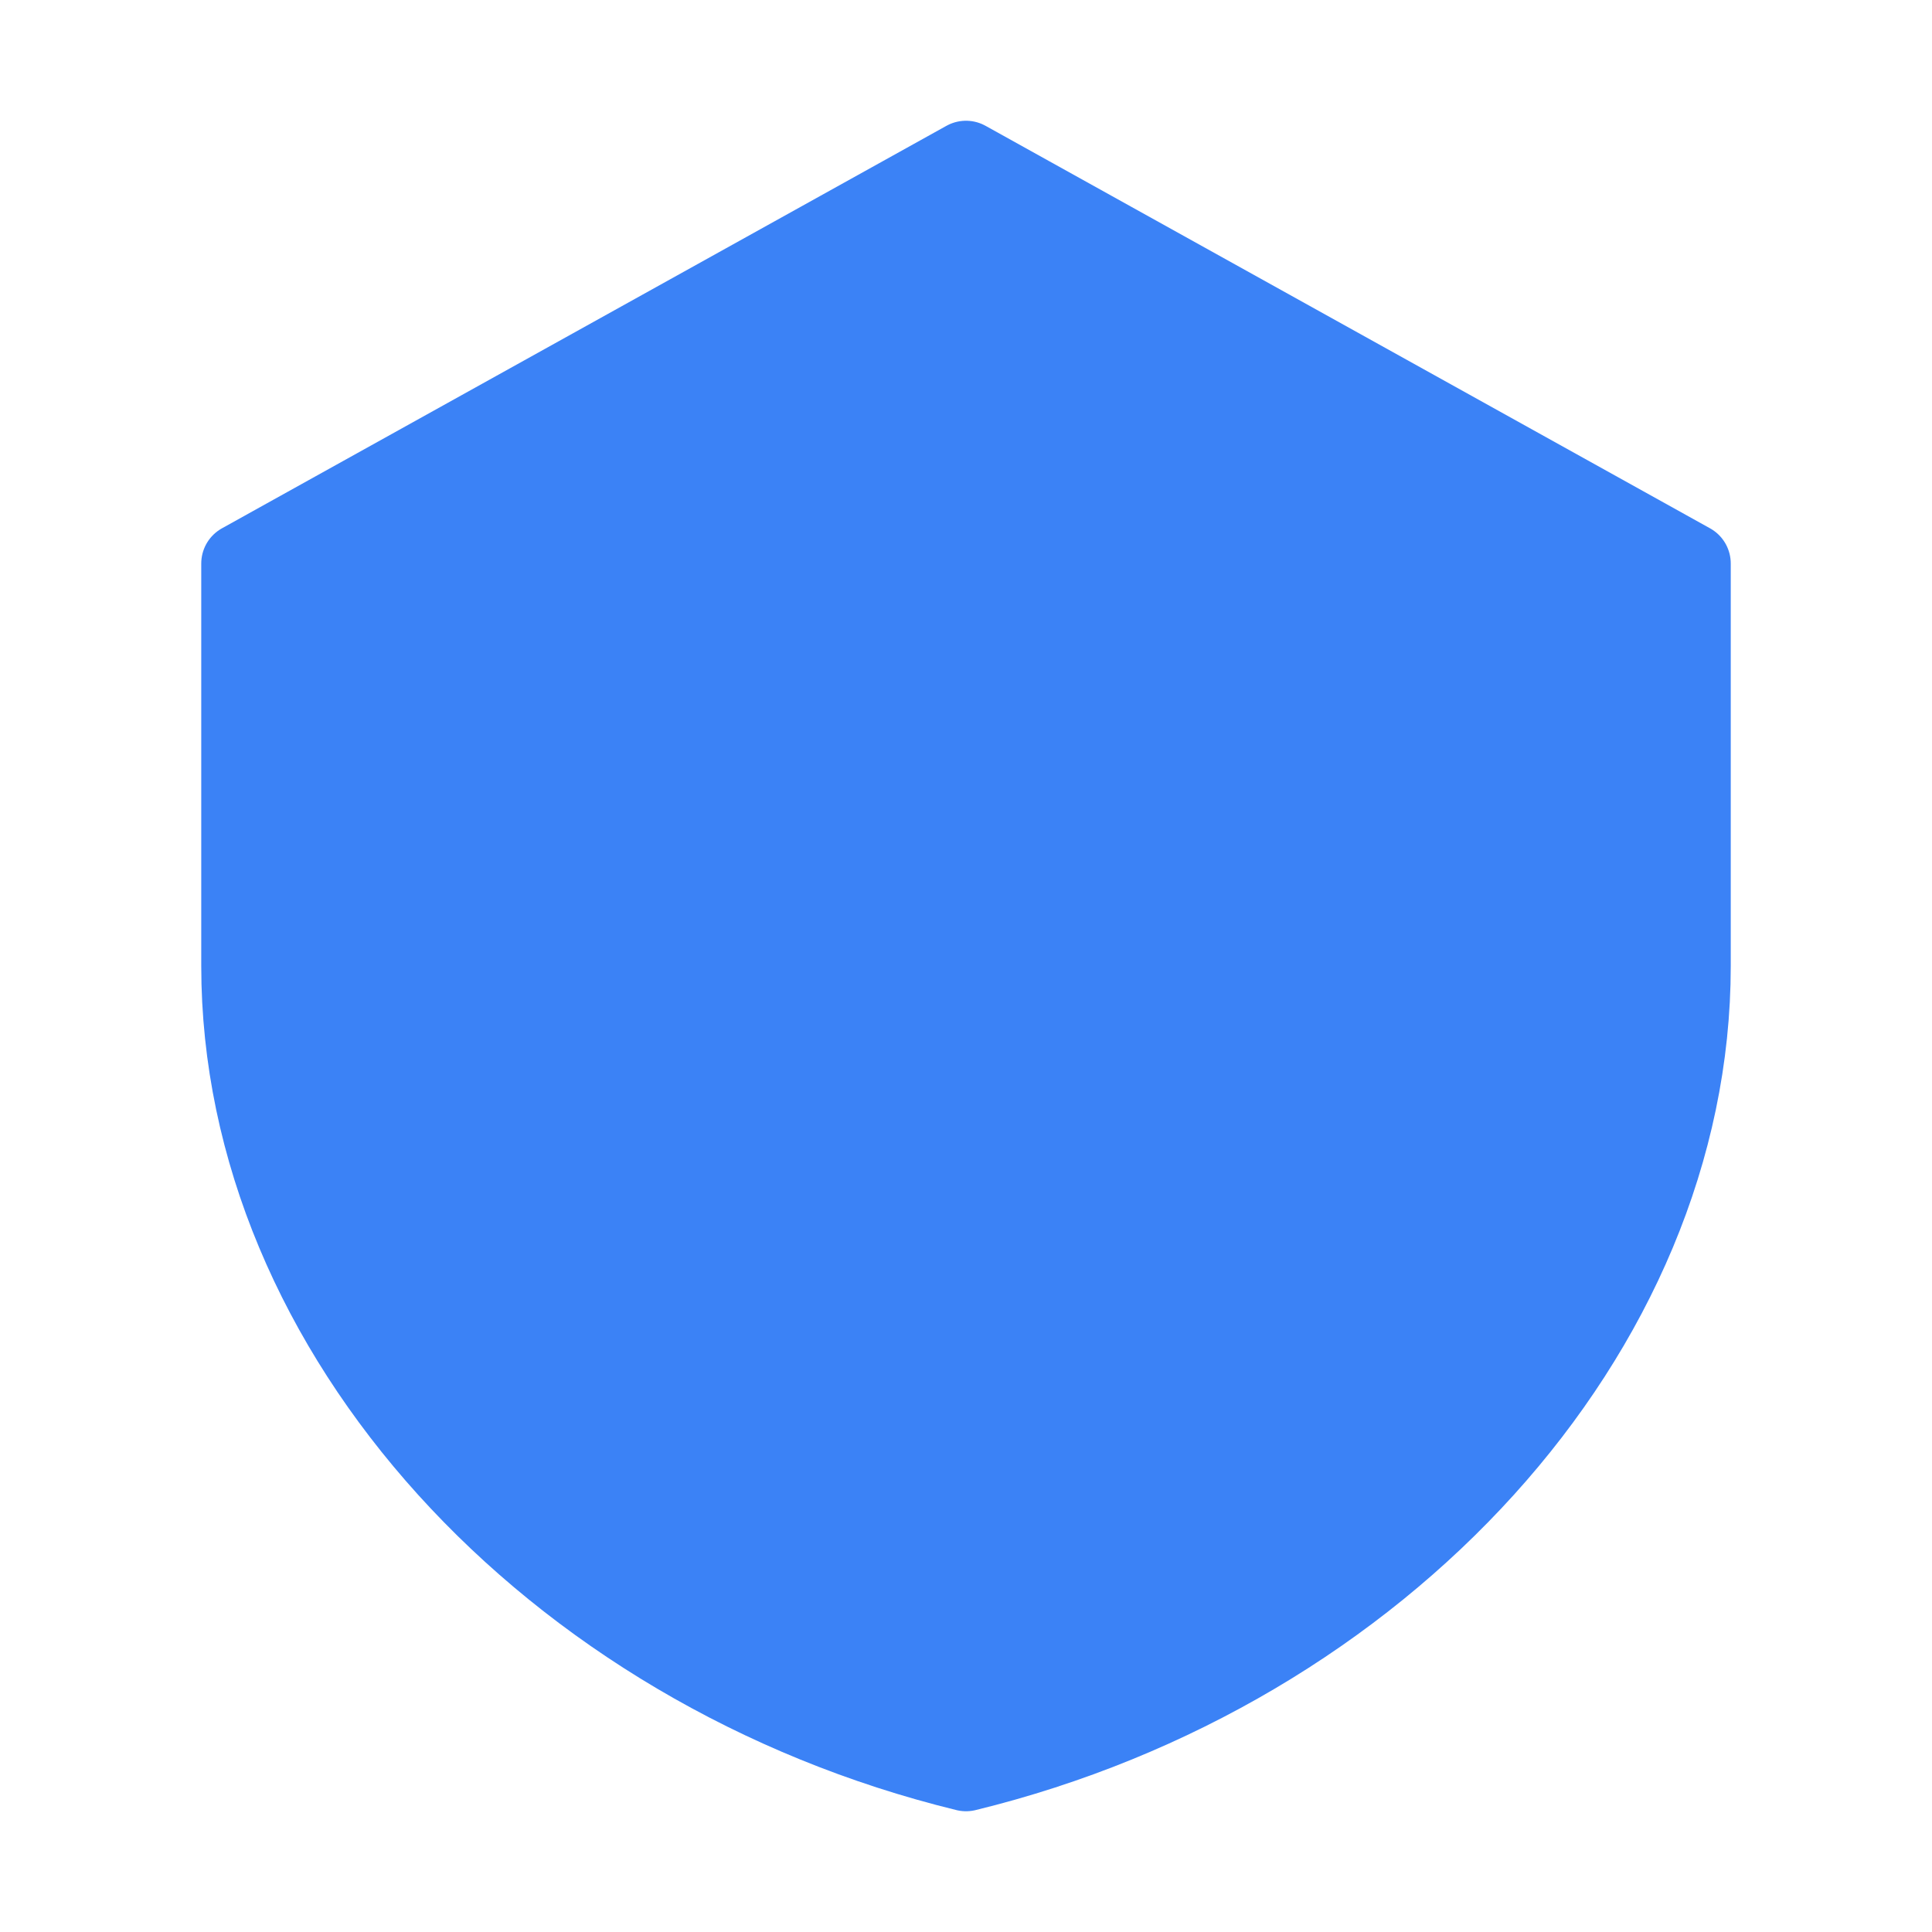
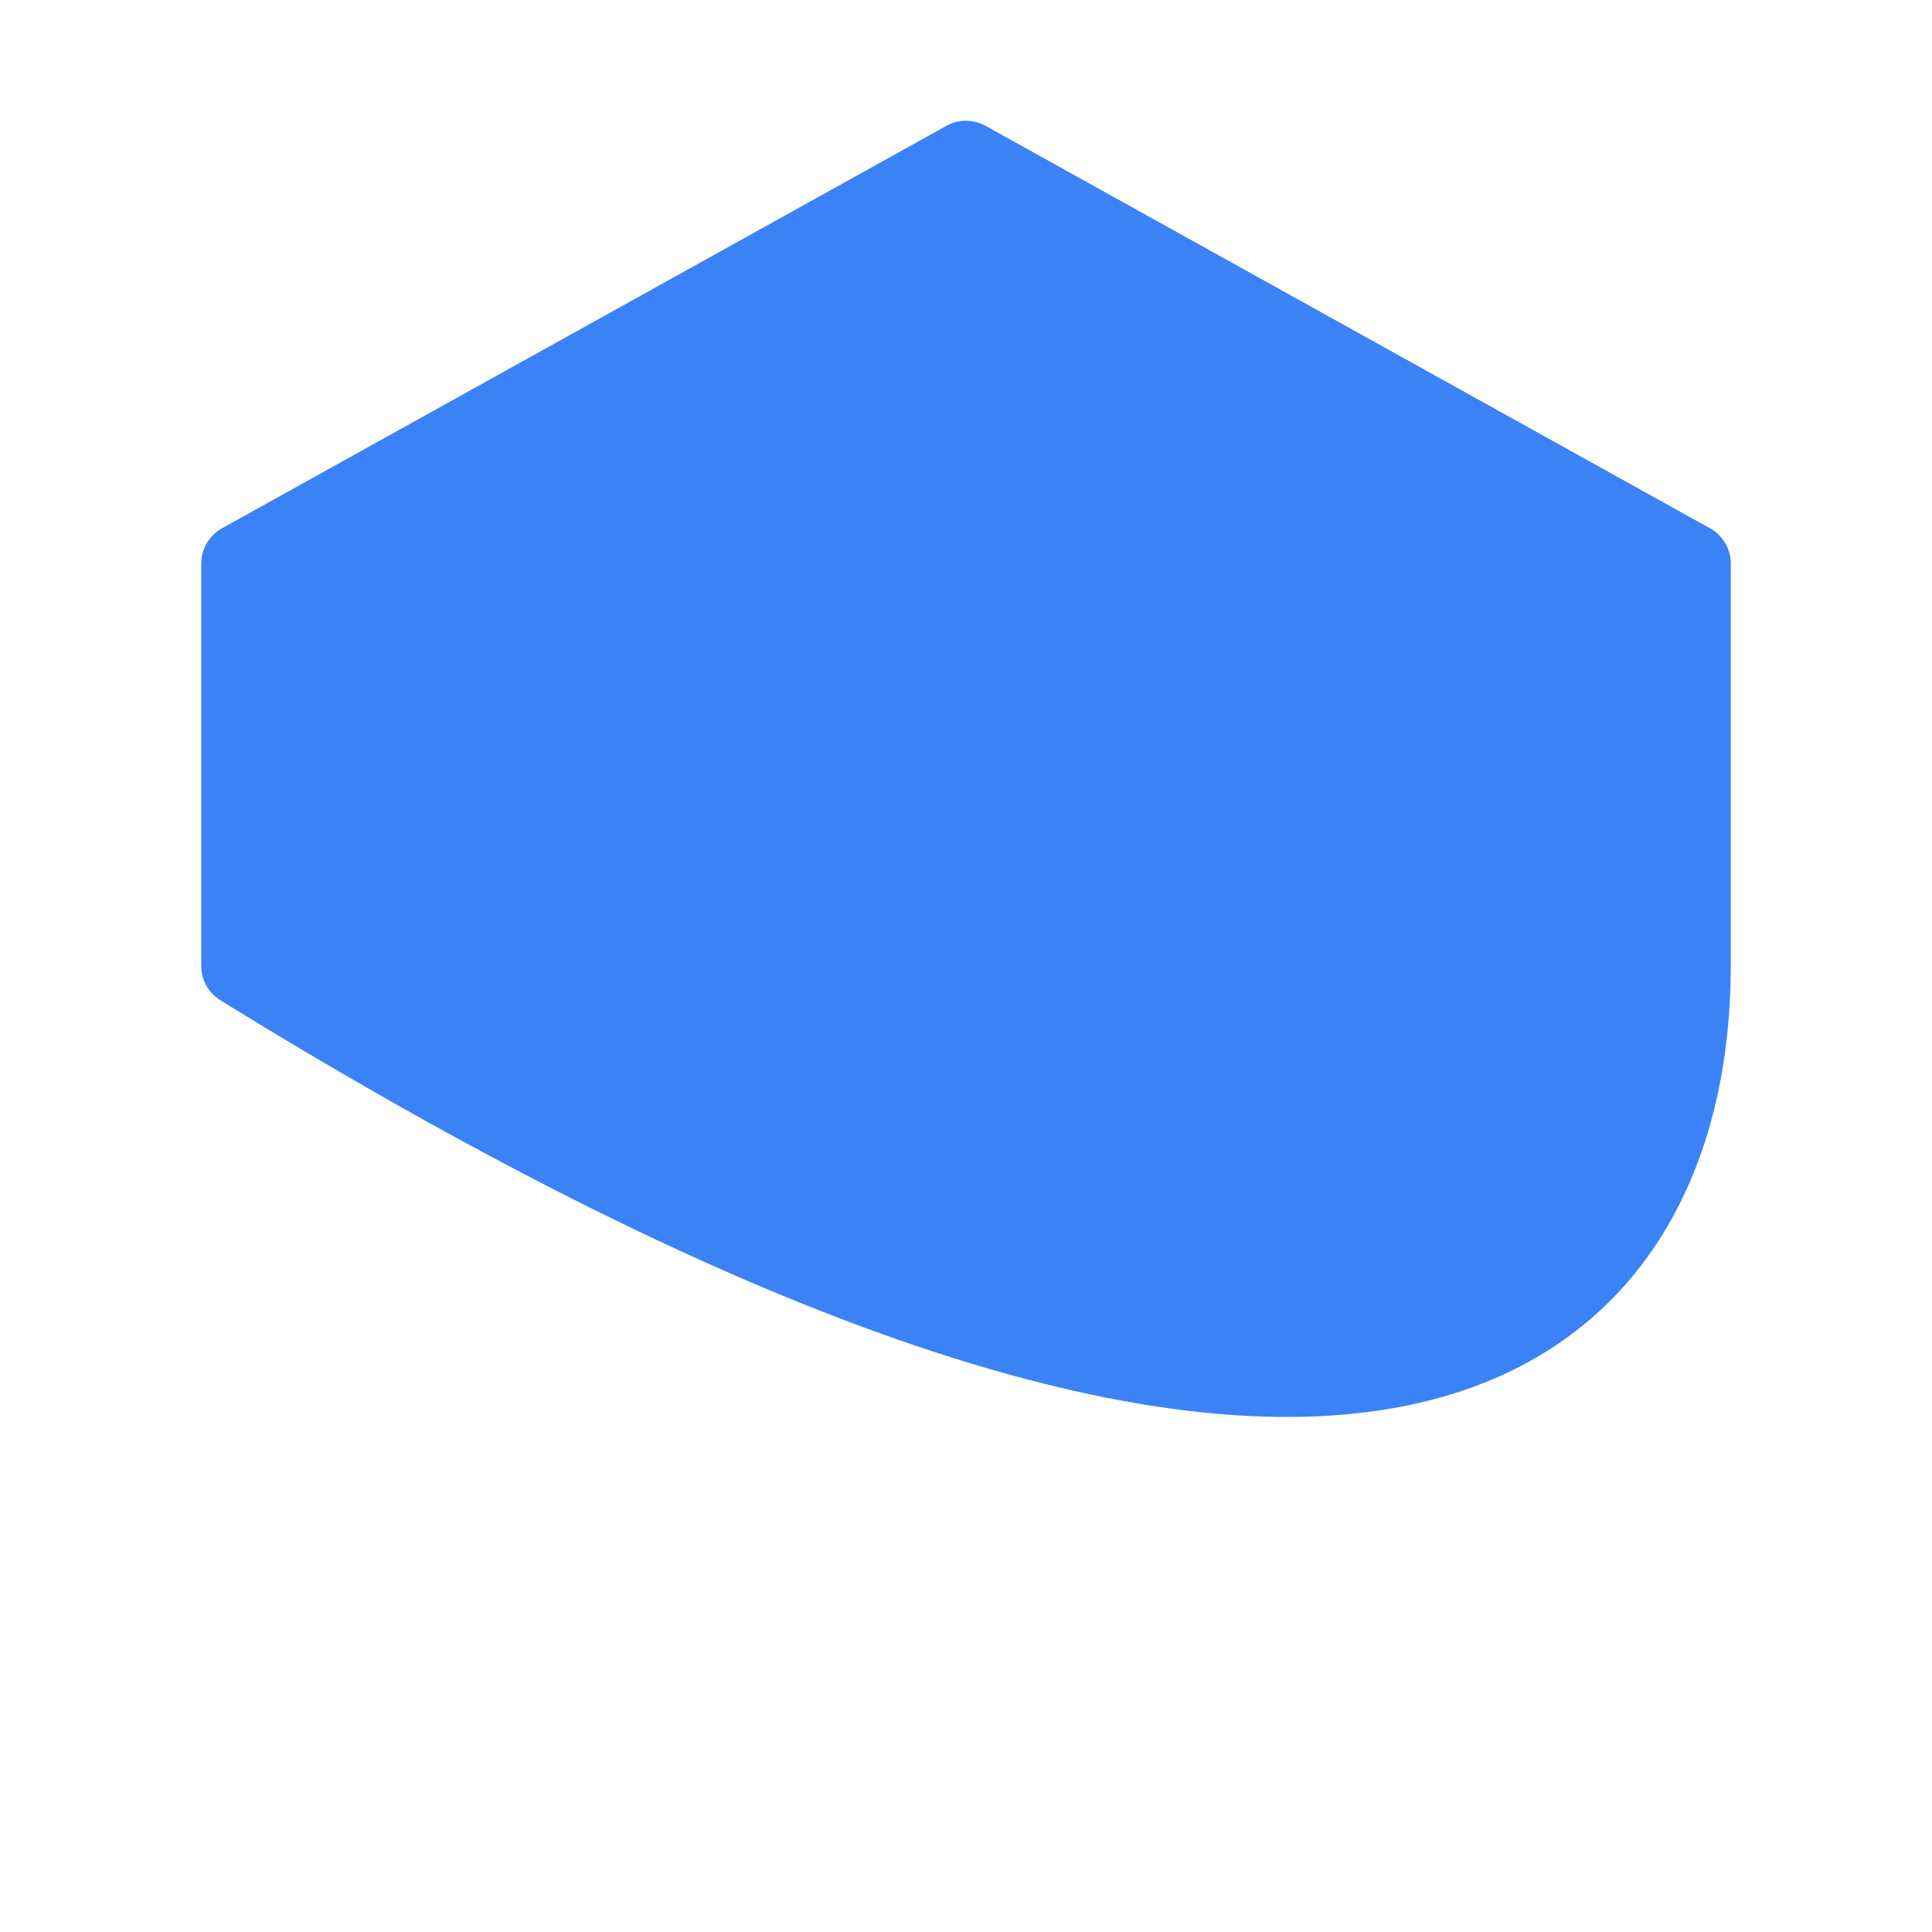
<svg xmlns="http://www.w3.org/2000/svg" width="32" height="32" viewBox="0 0 24 24" fill="none">
-   <path d="M12 2L3 7V12C3 16.55 6.84 20.74 12 22C17.16 20.74 21 16.55 21 12V7L12 2Z" fill="#3B82F6" stroke="#3B82F6" stroke-width="1" stroke-linecap="round" stroke-linejoin="round" />
+   <path d="M12 2L3 7V12C17.16 20.74 21 16.55 21 12V7L12 2Z" fill="#3B82F6" stroke="#3B82F6" stroke-width="1" stroke-linecap="round" stroke-linejoin="round" />
</svg>